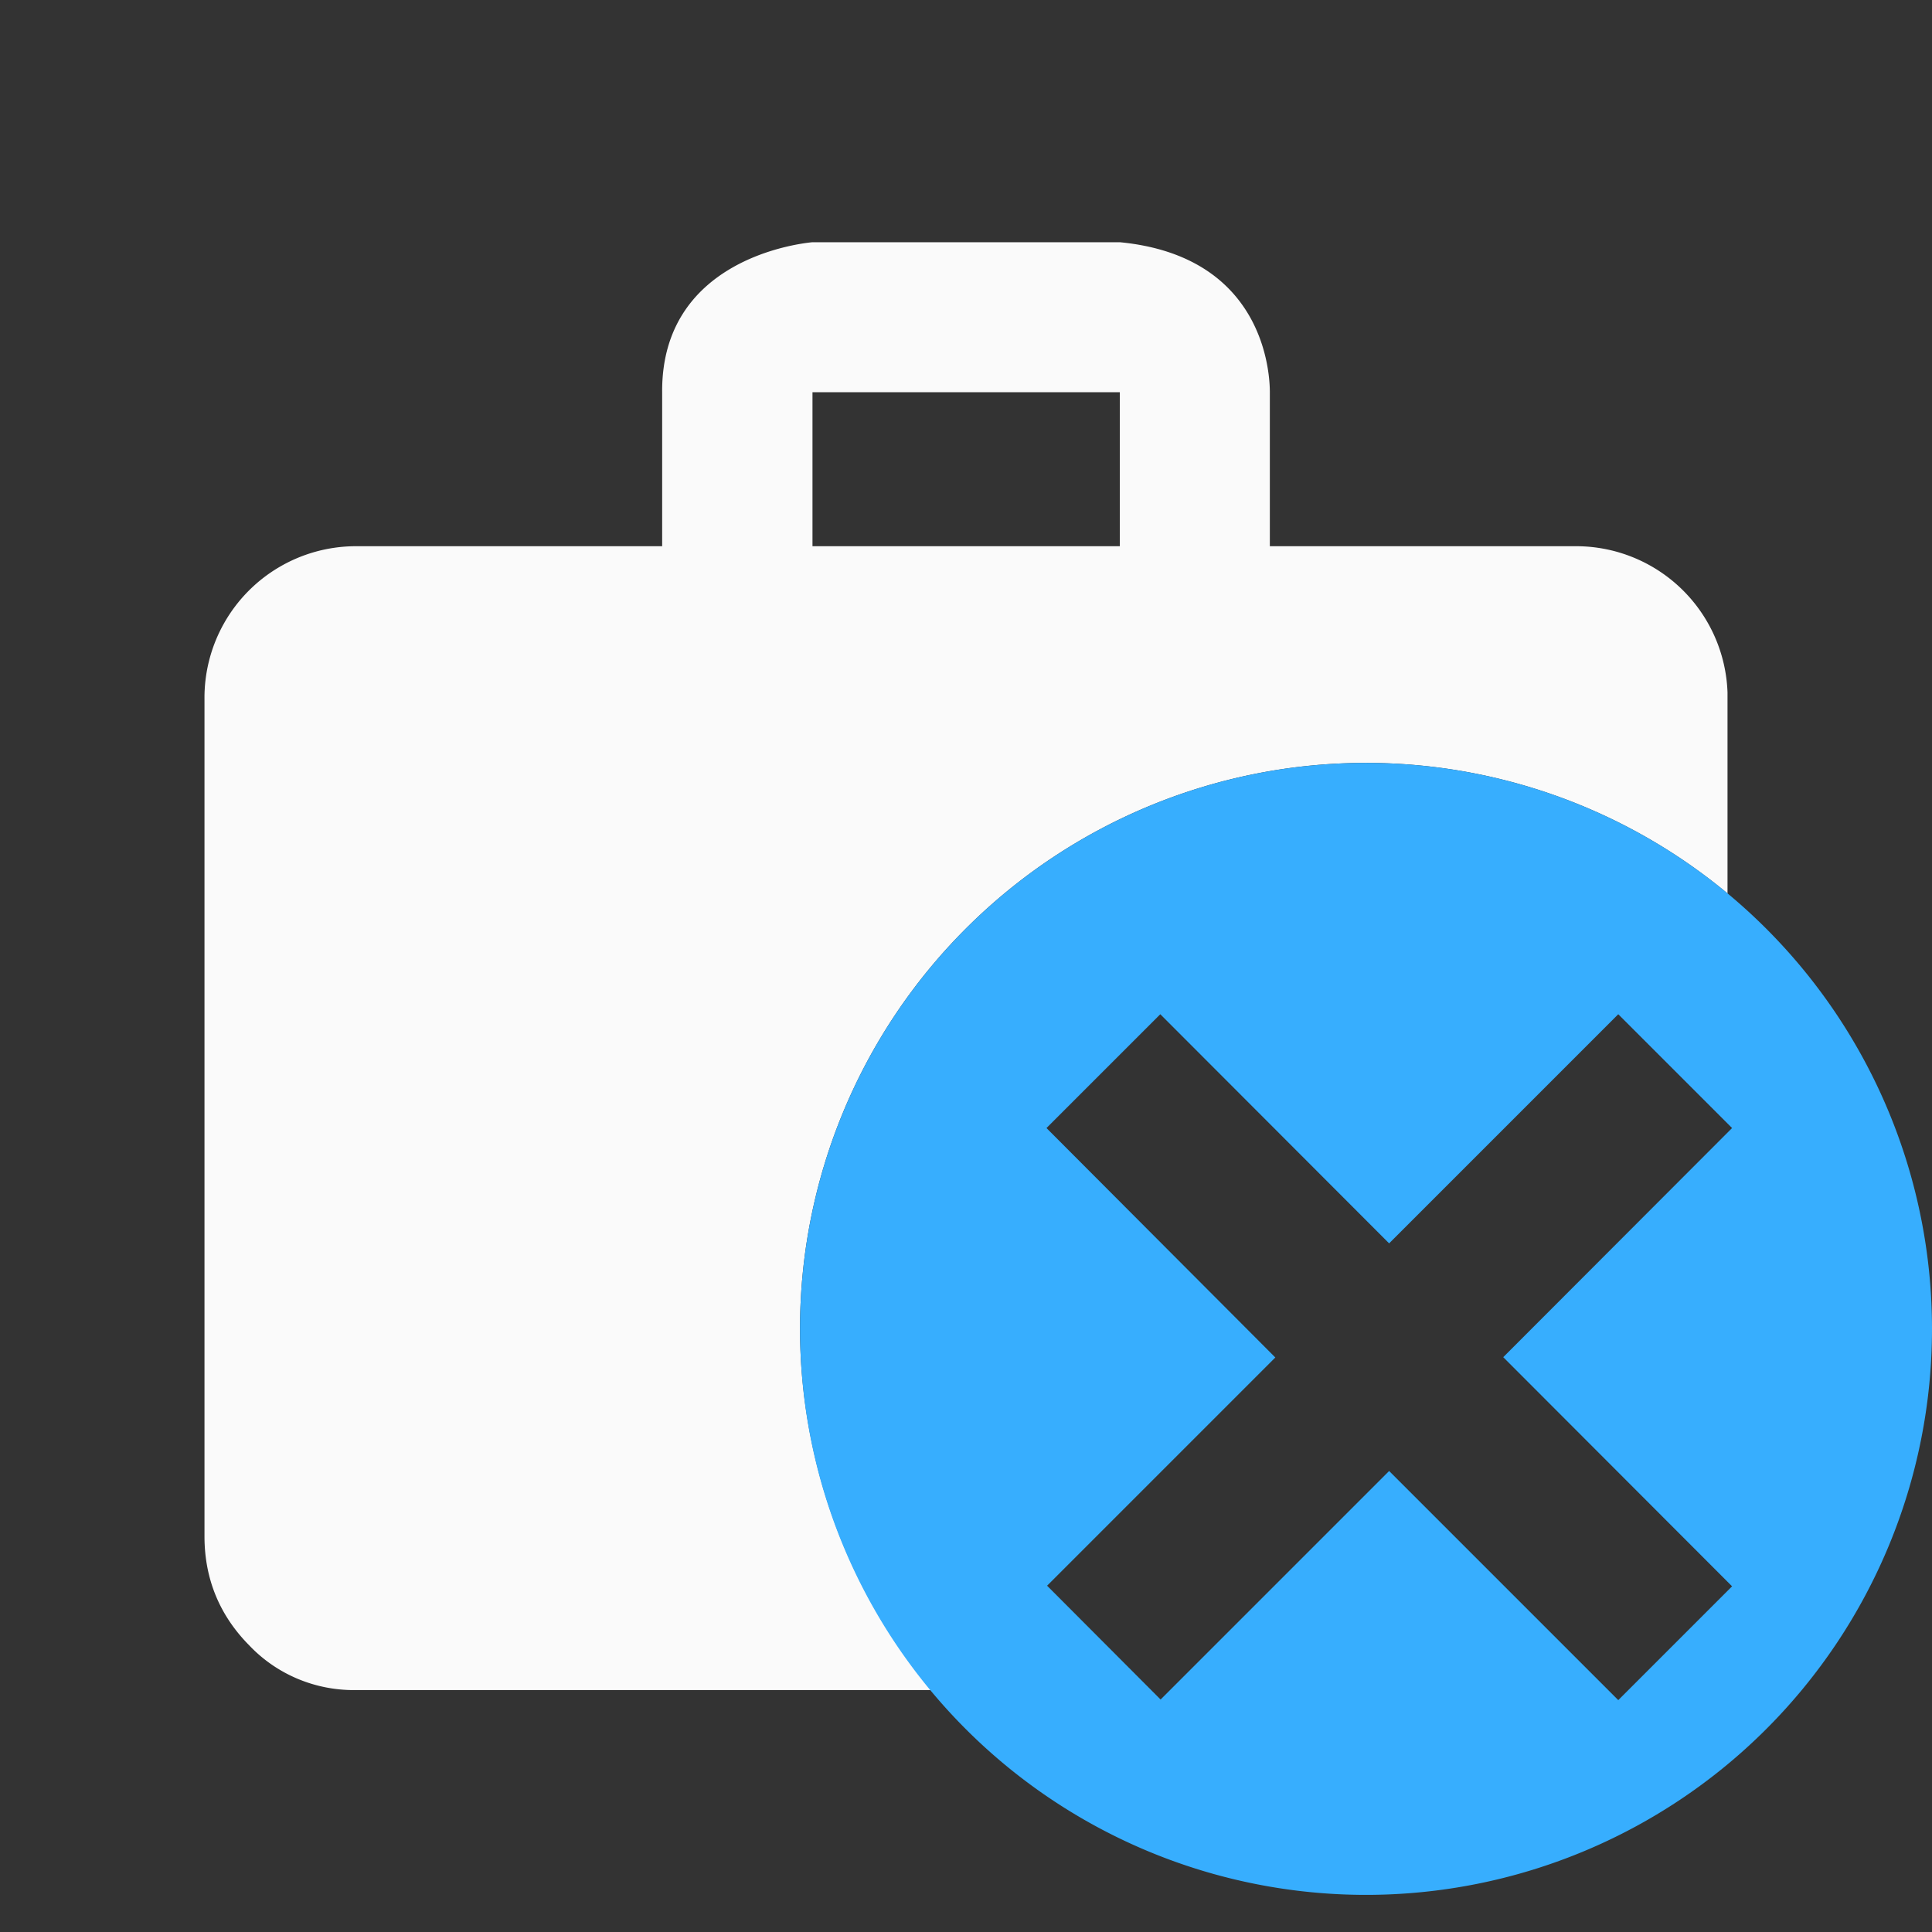
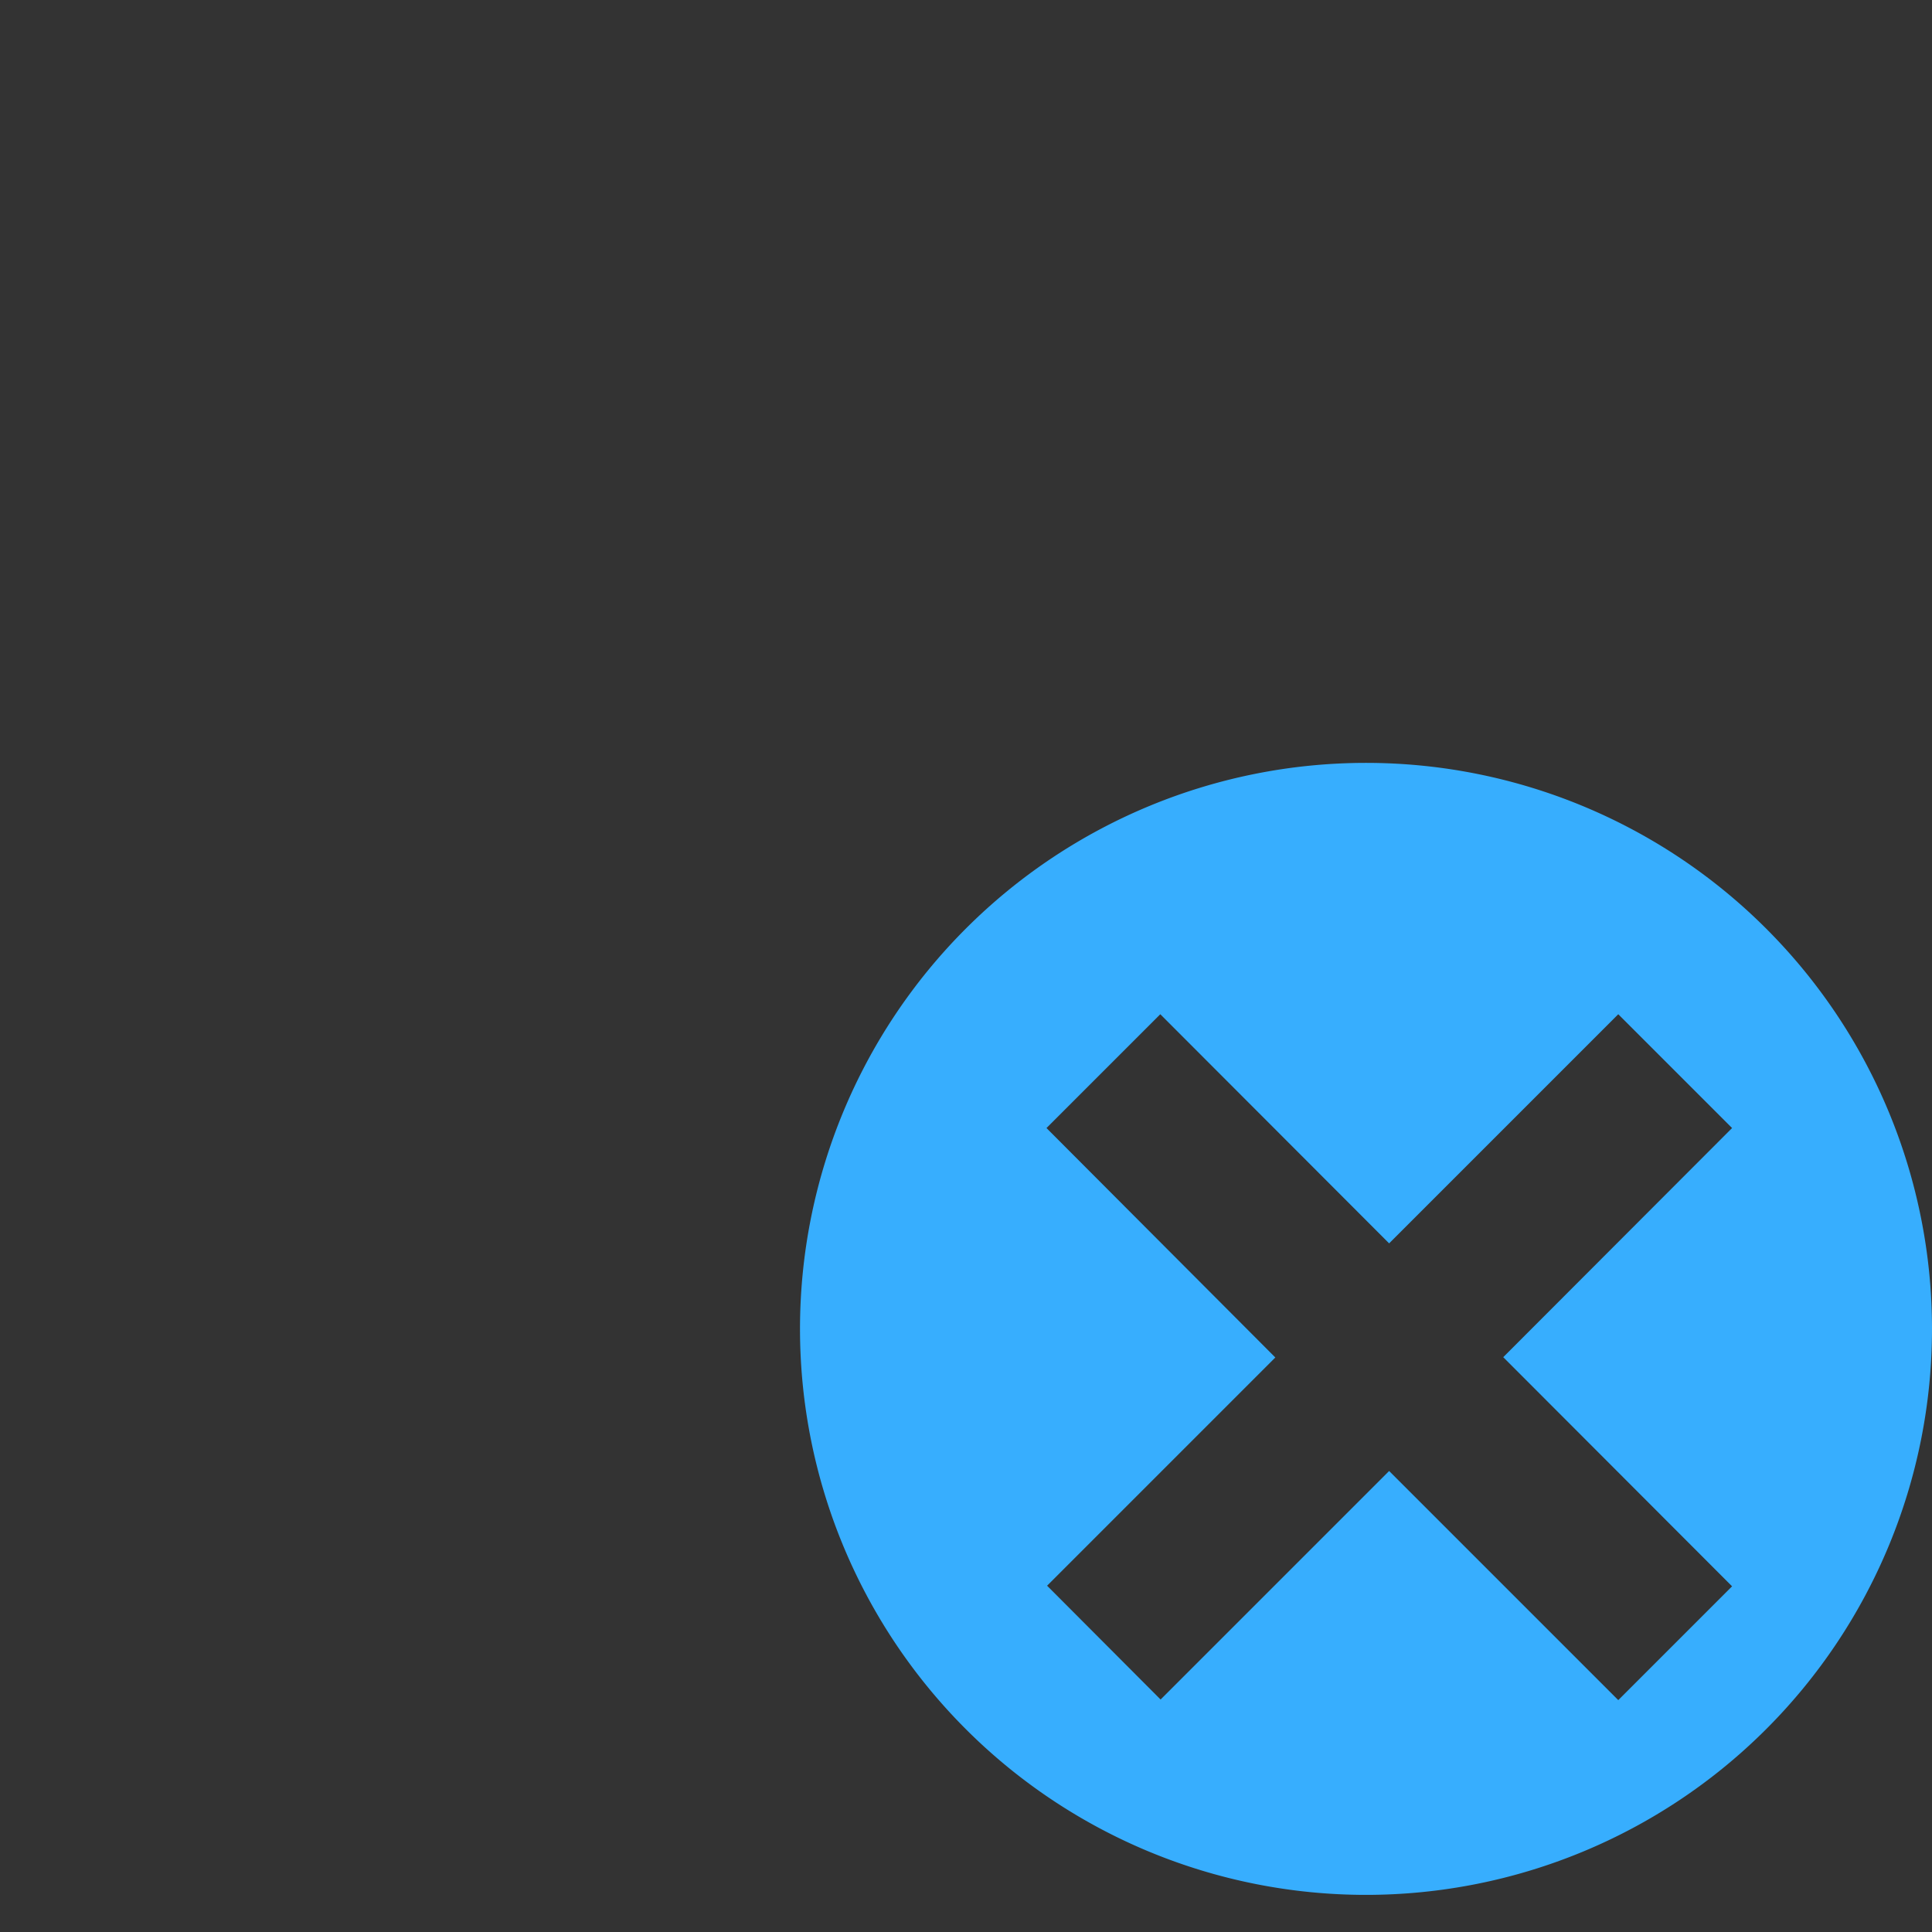
<svg xmlns="http://www.w3.org/2000/svg" xml:space="preserve" width="24" height="24" viewBox="0 0 6.349 6.349">
  <rect x="0" y="0" width="6.349" height="6.349" fill="#333333" stroke="none" />
-   <path d="M2.67.796c-.054.005-.497.061-.494.493v.506h-1.01a.498.498 0 0 0-.494.504v2.75c0 .14.05.26.147.358.09.095.216.148.347.147H3.06a1.86 1.86 0 0 1-.431-1.187 1.86 1.86 0 0 1 1.86-1.86 1.86 1.86 0 0 1 1.188.429v-.661a.498.498 0 0 0-.494-.48h-1.01v-.506c0-.057-.015-.447-.493-.493H2.669zm0 .493h1.01v.506H2.67v-.506z" style="fill:#fafafa;fill-opacity:1" />
  <path d="M4.489 2.507a1.86 1.86 0 0 0-1.86 1.86 1.86 1.86 0 0 0 1.86 1.86 1.86 1.86 0 0 0 1.86-1.86 1.86 1.86 0 0 0-1.86-1.86zm-.676.826.752.753.753-.753.374.374-.752.753.752.753-.374.374-.753-.753-.751.751-.373-.374.75-.75-.752-.754z" style="fill:#37aefe;fill-opacity:1;stroke:none;stroke-width:.529;stroke-linecap:round;paint-order:stroke fill markers" />
</svg>